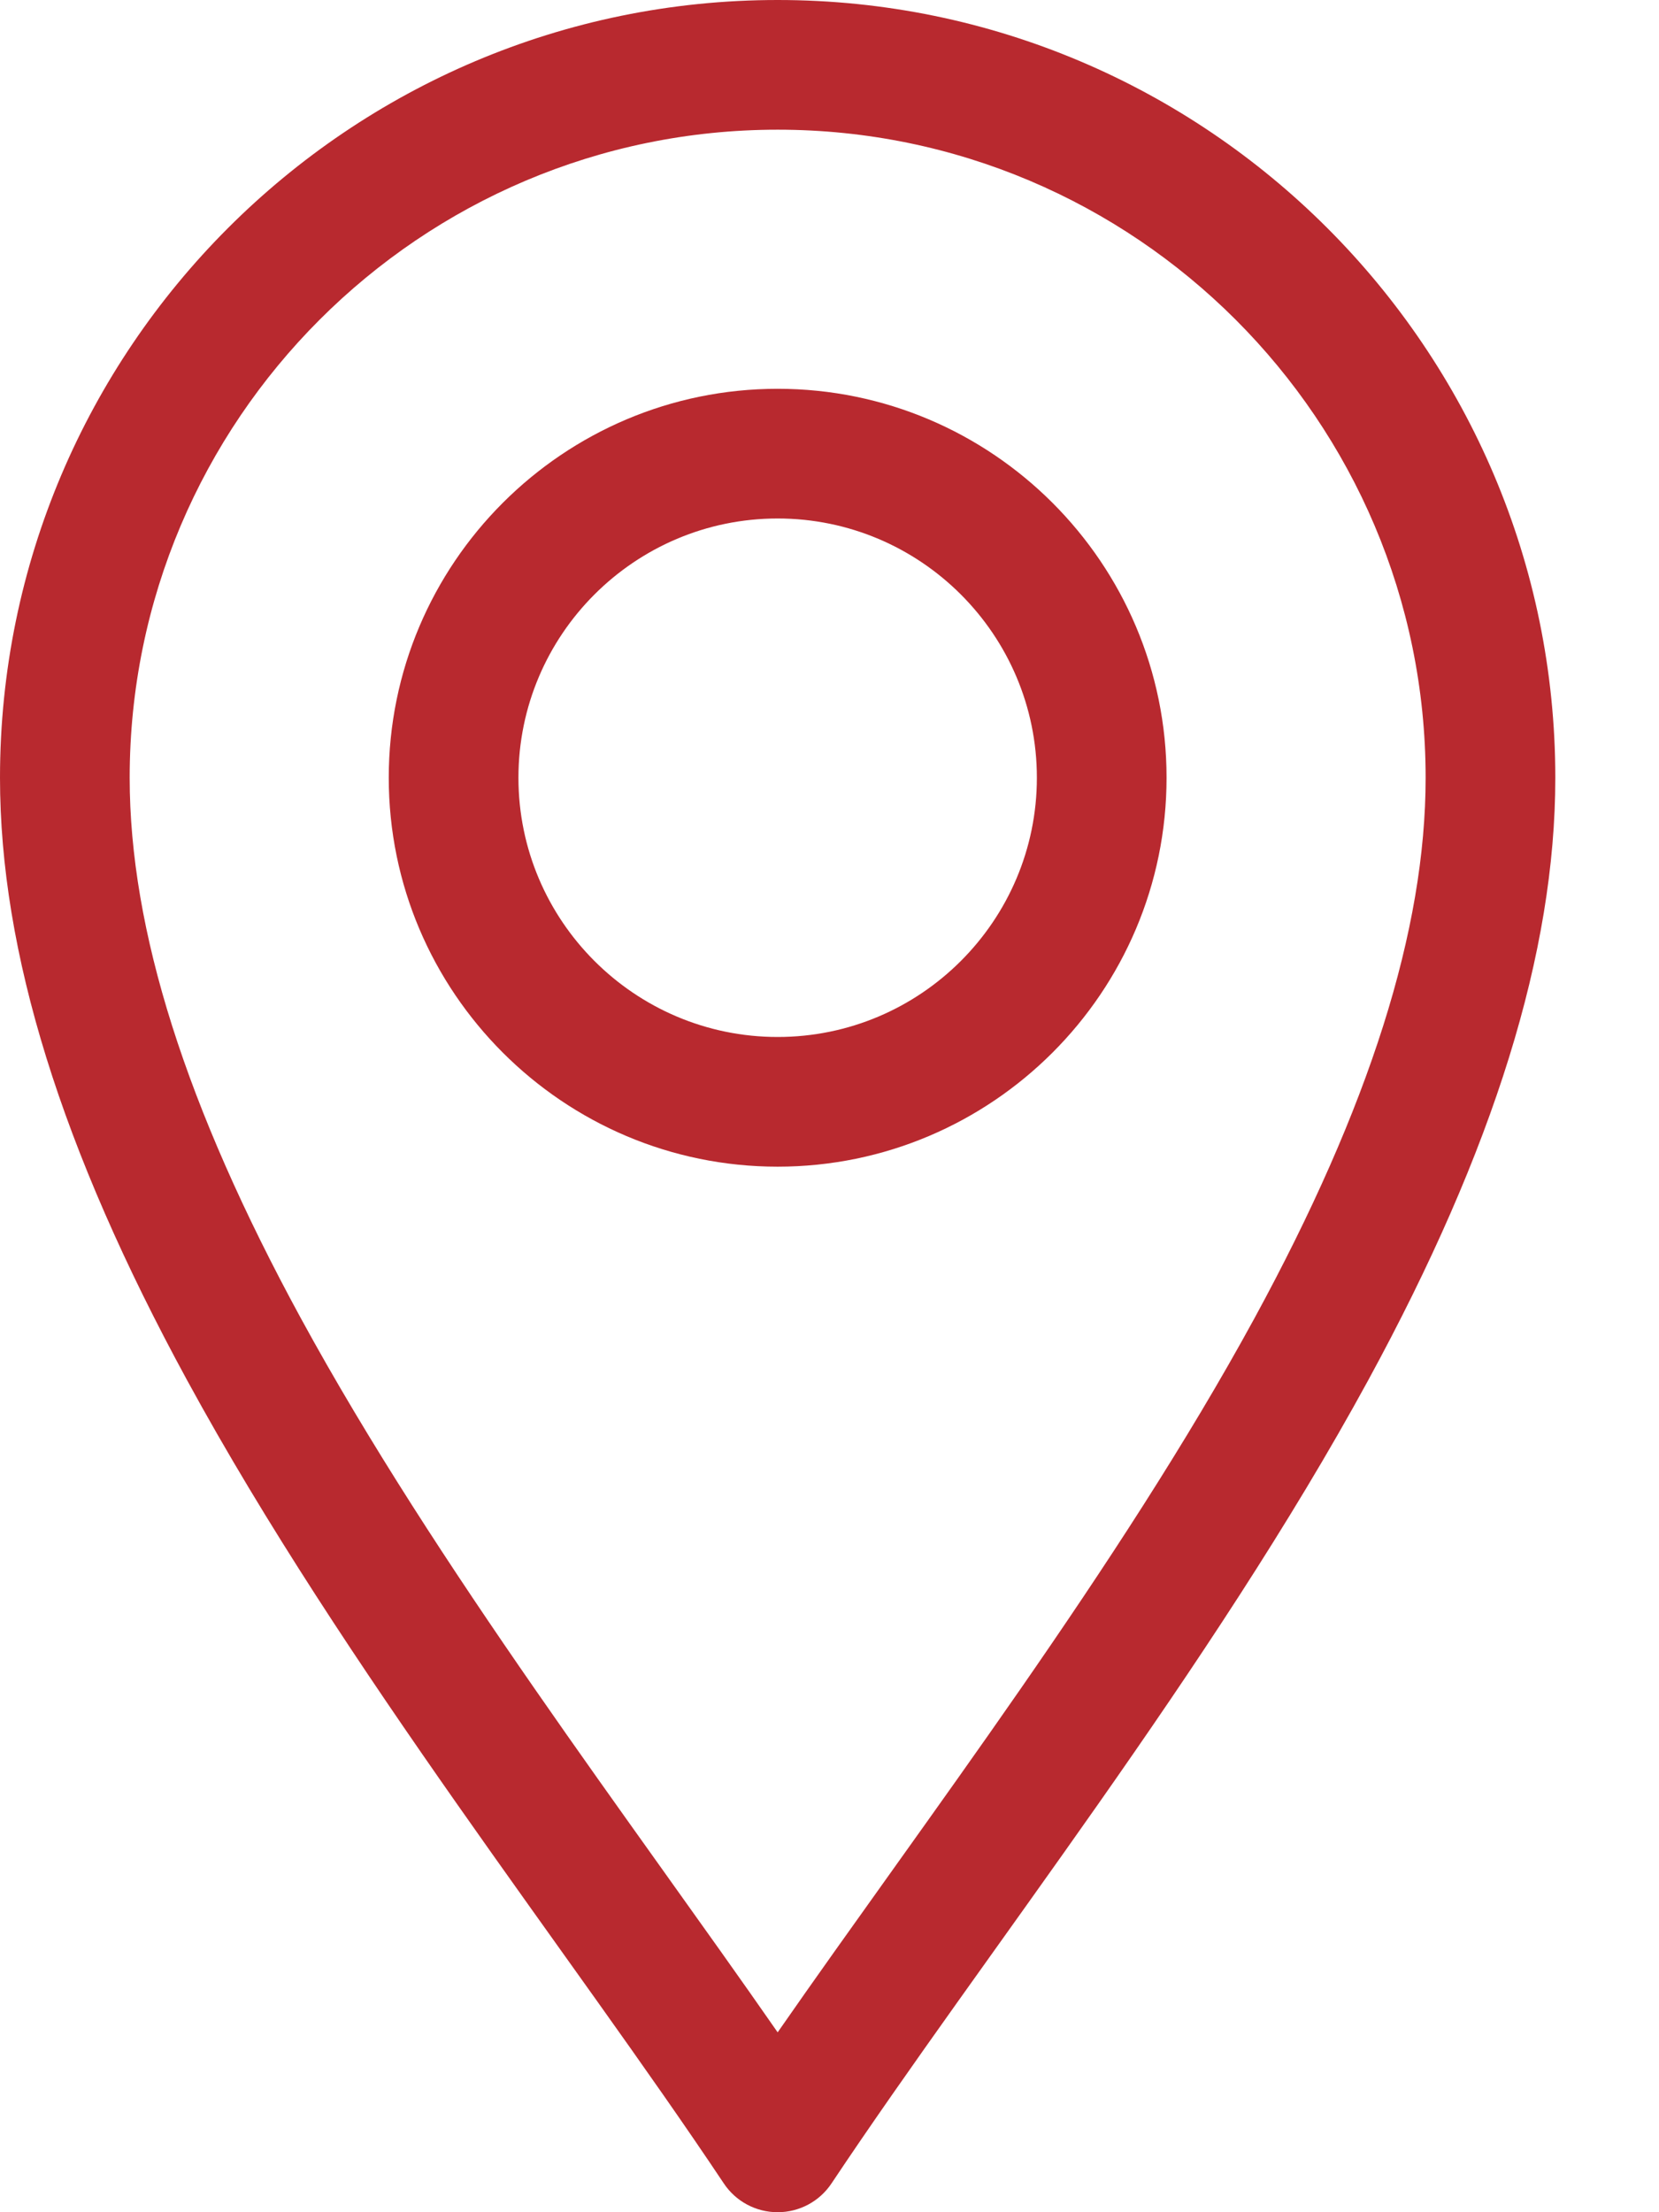
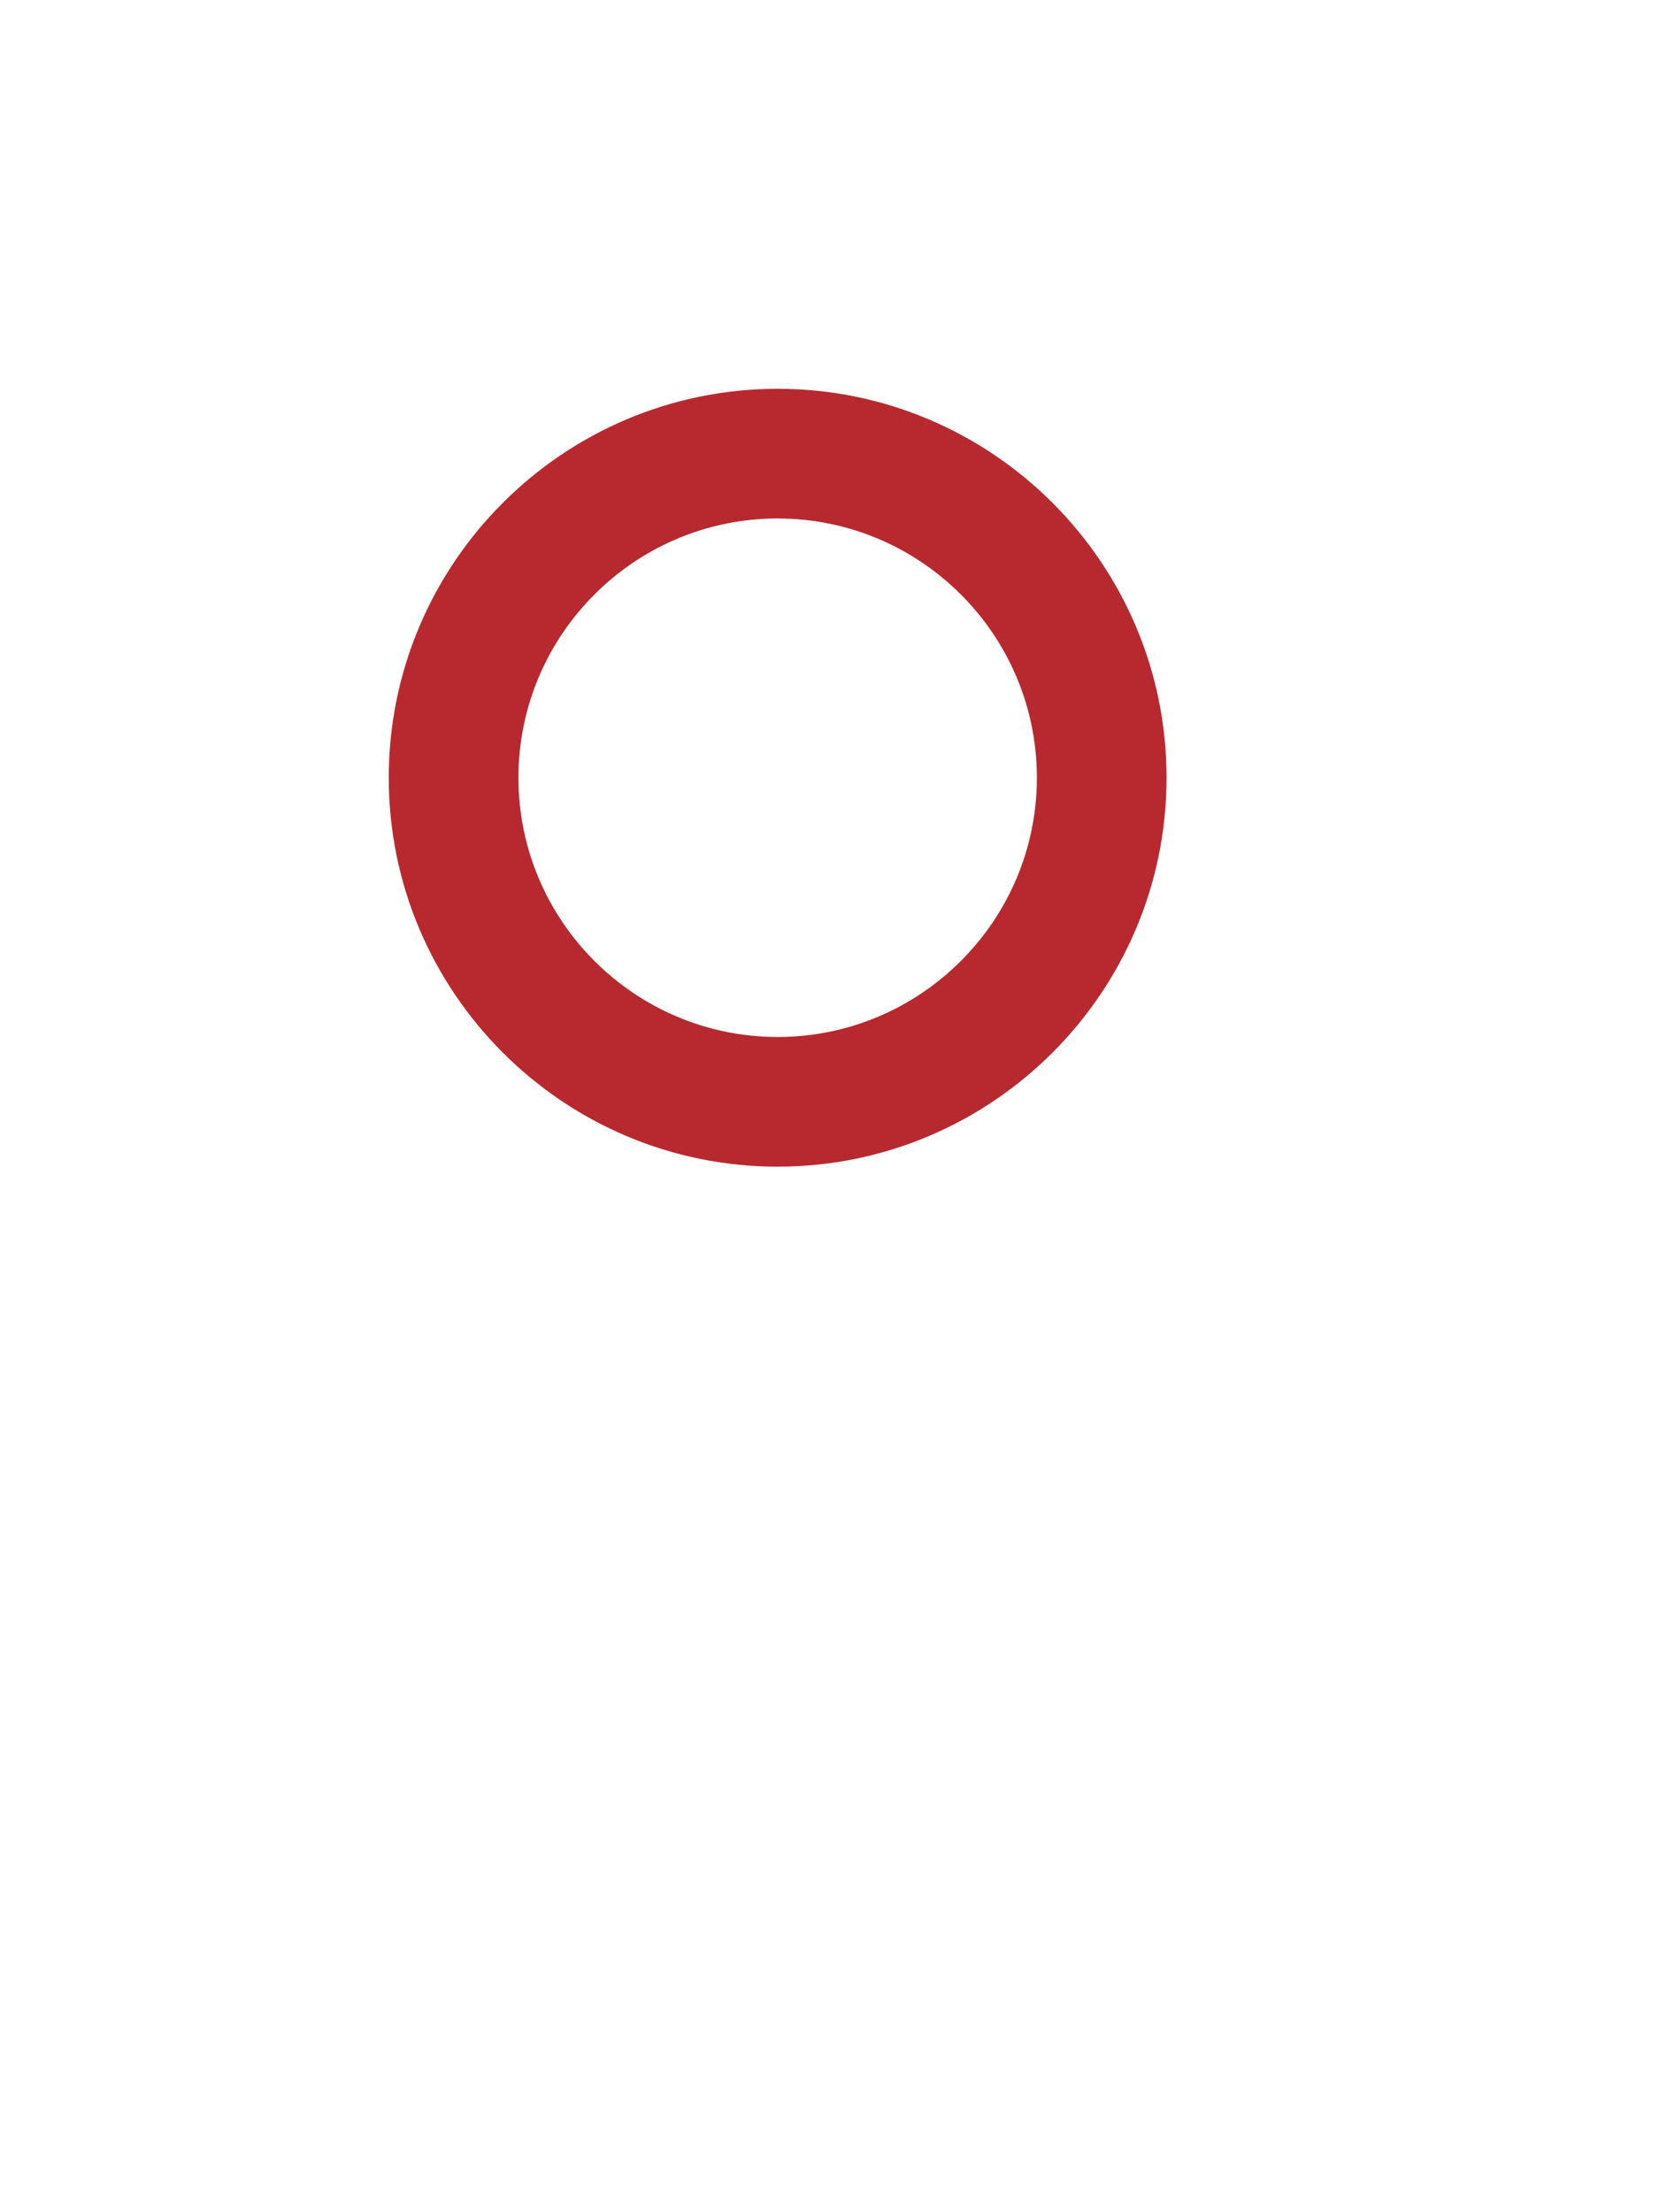
<svg xmlns="http://www.w3.org/2000/svg" width="12" height="16" viewBox="0 0 12 16" fill="none">
-   <path d="M5.235 15.791C5.322 15.922 5.468 16 5.625 16C5.782 16 5.928 15.922 6.015 15.791C7.124 14.127 8.758 12.072 9.897 9.982C10.807 8.311 11.25 6.886 11.25 5.625C11.25 2.523 8.727 0 5.625 0C2.523 0 0 2.523 0 5.625C0 6.886 0.443 8.311 1.353 9.982C2.491 12.071 4.128 14.131 5.235 15.791ZM5.625 0.938C8.21 0.938 10.312 3.04 10.312 5.625C10.312 6.725 9.907 8.004 9.074 9.534C8.092 11.335 6.692 13.163 5.625 14.699C4.558 13.163 3.158 11.335 2.176 9.534C1.343 8.004 0.938 6.725 0.938 5.625C0.938 3.04 3.04 0.938 5.625 0.938Z" fill="#B8292F" />
  <path d="M5.625 8.438C7.176 8.438 8.438 7.176 8.438 5.625C8.438 4.074 7.176 2.812 5.625 2.812C4.074 2.812 2.812 4.074 2.812 5.625C2.812 7.176 4.074 8.438 5.625 8.438ZM5.625 3.75C6.659 3.75 7.5 4.591 7.5 5.625C7.5 6.659 6.659 7.5 5.625 7.5C4.591 7.5 3.75 6.659 3.75 5.625C3.75 4.591 4.591 3.75 5.625 3.75Z" fill="#B8292F" />
</svg>